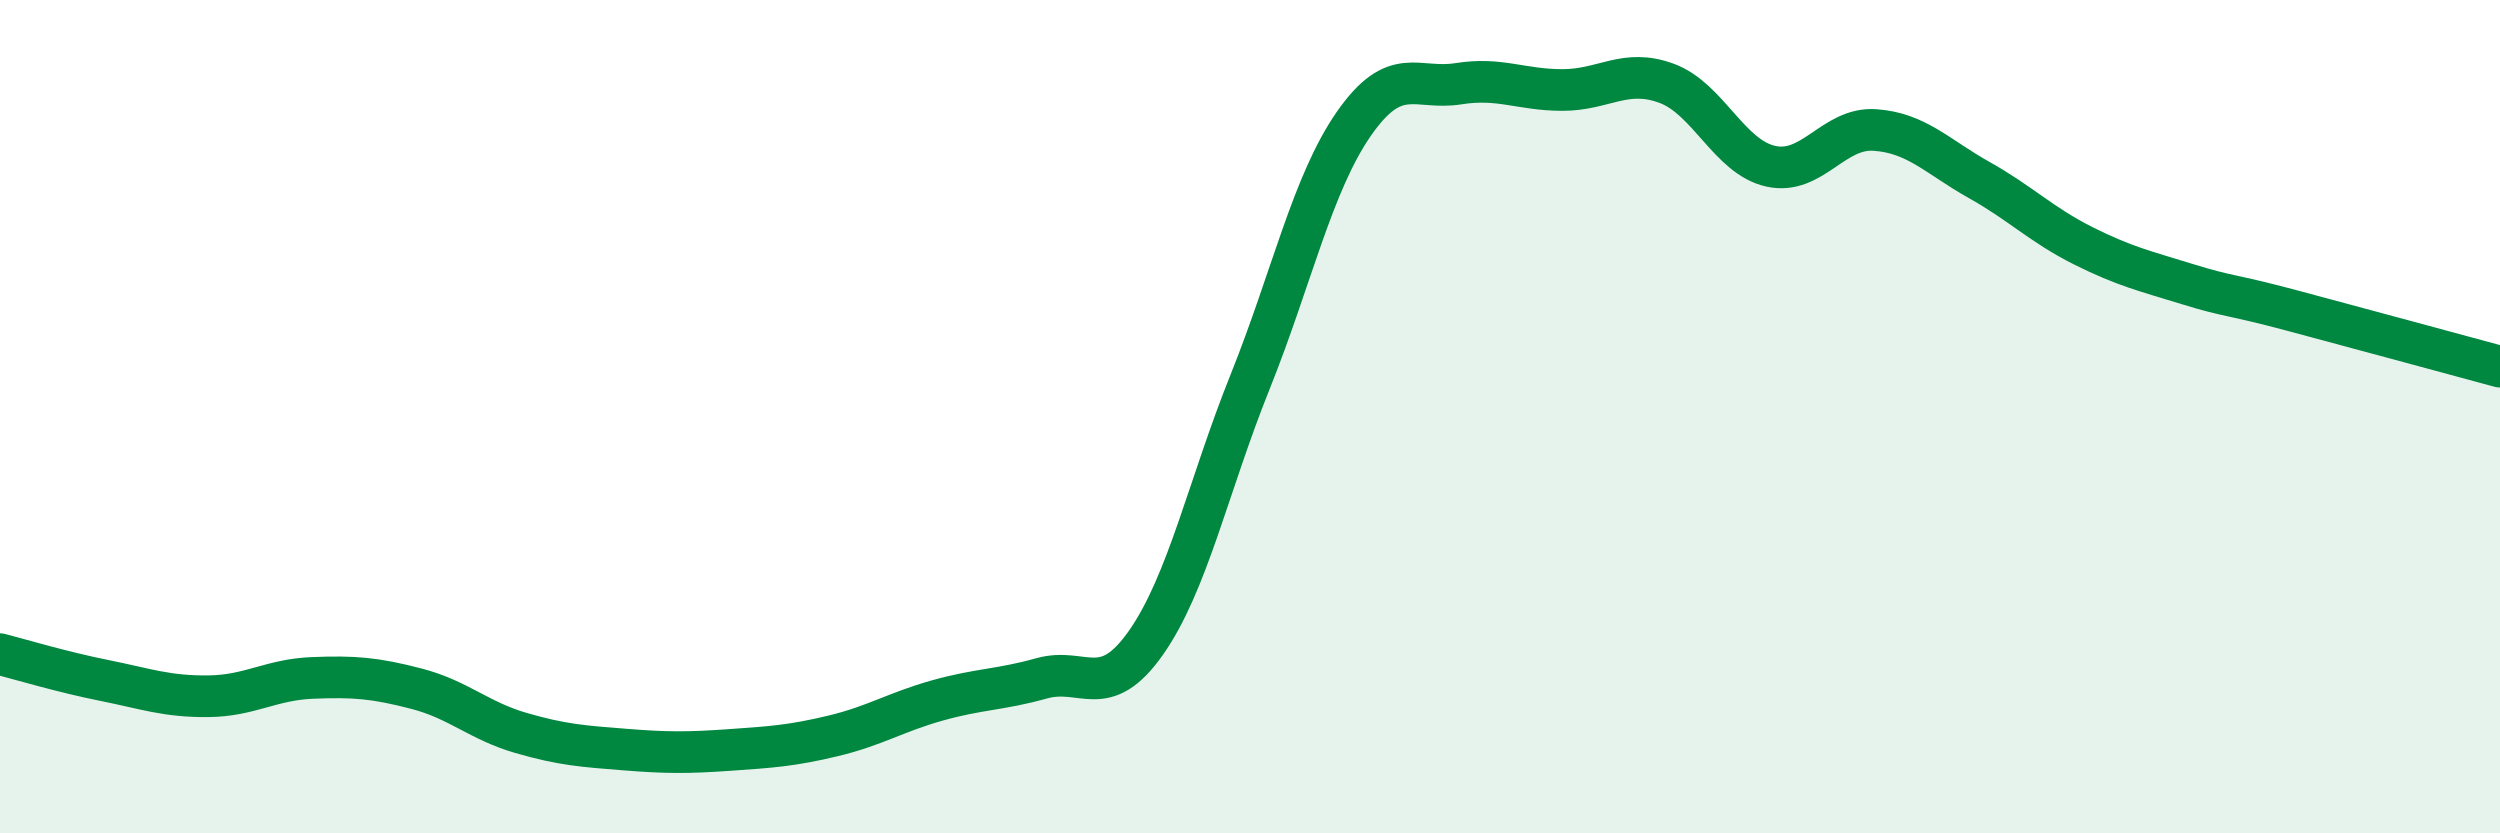
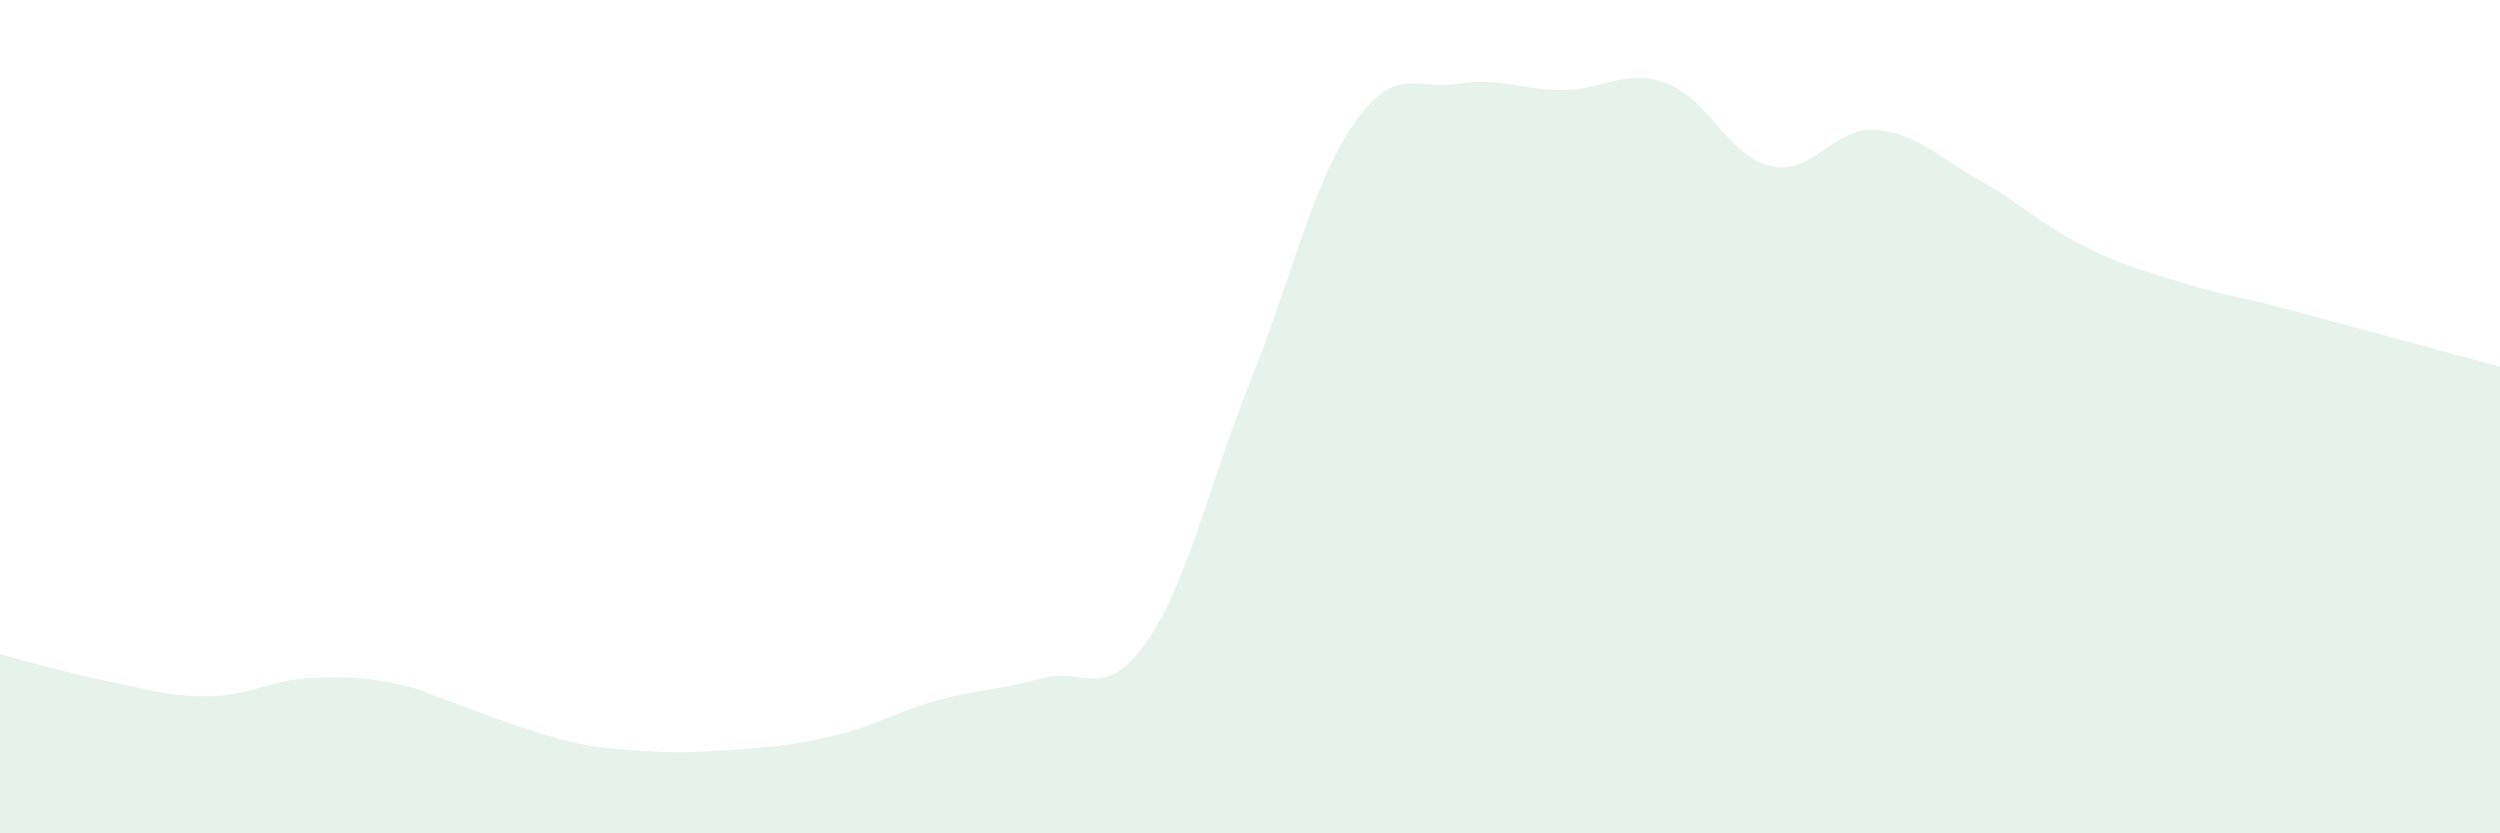
<svg xmlns="http://www.w3.org/2000/svg" width="60" height="20" viewBox="0 0 60 20">
-   <path d="M 0,15.7 C 0.5,15.83 1.5,16.13 2.5,16.33 C 3.5,16.53 4,16.72 5,16.71 C 6,16.7 6.5,16.31 7.5,16.27 C 8.5,16.23 9,16.27 10,16.53 C 11,16.79 11.5,17.3 12.5,17.59 C 13.5,17.88 14,17.91 15,17.99 C 16,18.07 16.5,18.07 17.5,18 C 18.5,17.93 19,17.9 20,17.66 C 21,17.42 21.5,17.09 22.5,16.81 C 23.5,16.53 24,16.56 25,16.28 C 26,16 26.5,16.85 27.5,15.43 C 28.5,14.01 29,11.66 30,9.17 C 31,6.68 31.5,4.39 32.5,2.96 C 33.5,1.53 34,2.17 35,2.01 C 36,1.85 36.5,2.16 37.5,2.16 C 38.5,2.16 39,1.63 40,2 C 41,2.37 41.5,3.77 42.5,3.99 C 43.5,4.21 44,3.05 45,3.12 C 46,3.19 46.5,3.76 47.5,4.32 C 48.5,4.88 49,5.4 50,5.9 C 51,6.4 51.5,6.51 52.5,6.82 C 53.5,7.13 53.5,7.05 55,7.45 C 56.5,7.85 59,8.53 60,8.8L60 20L0 20Z" fill="#008740" opacity="0.1" stroke-linecap="round" stroke-linejoin="round" />
-   <path d="M 0,15.7 C 0.5,15.83 1.5,16.13 2.5,16.33 C 3.5,16.53 4,16.72 5,16.71 C 6,16.7 6.5,16.31 7.5,16.27 C 8.5,16.23 9,16.27 10,16.53 C 11,16.79 11.5,17.3 12.5,17.59 C 13.5,17.88 14,17.91 15,17.99 C 16,18.07 16.5,18.07 17.5,18 C 18.5,17.93 19,17.9 20,17.66 C 21,17.42 21.5,17.09 22.5,16.81 C 23.5,16.53 24,16.56 25,16.28 C 26,16 26.5,16.85 27.5,15.43 C 28.5,14.01 29,11.66 30,9.17 C 31,6.68 31.5,4.39 32.5,2.96 C 33.5,1.53 34,2.17 35,2.01 C 36,1.85 36.5,2.16 37.5,2.16 C 38.5,2.16 39,1.63 40,2 C 41,2.37 41.5,3.77 42.5,3.99 C 43.5,4.21 44,3.05 45,3.12 C 46,3.19 46.5,3.76 47.5,4.32 C 48.5,4.88 49,5.4 50,5.9 C 51,6.4 51.5,6.51 52.5,6.82 C 53.5,7.13 53.5,7.05 55,7.45 C 56.5,7.85 59,8.53 60,8.8" stroke="#008740" stroke-width="1" fill="none" stroke-linecap="round" stroke-linejoin="round" />
+   <path d="M 0,15.7 C 0.5,15.83 1.5,16.13 2.5,16.33 C 3.5,16.53 4,16.72 5,16.71 C 6,16.7 6.5,16.31 7.5,16.27 C 8.5,16.23 9,16.27 10,16.53 C 13.5,17.88 14,17.91 15,17.99 C 16,18.07 16.5,18.07 17.5,18 C 18.5,17.93 19,17.9 20,17.66 C 21,17.42 21.5,17.09 22.5,16.81 C 23.5,16.53 24,16.56 25,16.28 C 26,16 26.5,16.85 27.5,15.43 C 28.5,14.01 29,11.66 30,9.17 C 31,6.68 31.5,4.39 32.5,2.96 C 33.5,1.53 34,2.17 35,2.01 C 36,1.85 36.5,2.16 37.5,2.16 C 38.5,2.16 39,1.63 40,2 C 41,2.37 41.5,3.77 42.5,3.99 C 43.5,4.21 44,3.05 45,3.12 C 46,3.19 46.5,3.76 47.5,4.32 C 48.5,4.88 49,5.4 50,5.9 C 51,6.4 51.5,6.51 52.5,6.82 C 53.5,7.13 53.5,7.05 55,7.45 C 56.5,7.85 59,8.53 60,8.8L60 20L0 20Z" fill="#008740" opacity="0.1" stroke-linecap="round" stroke-linejoin="round" />
</svg>